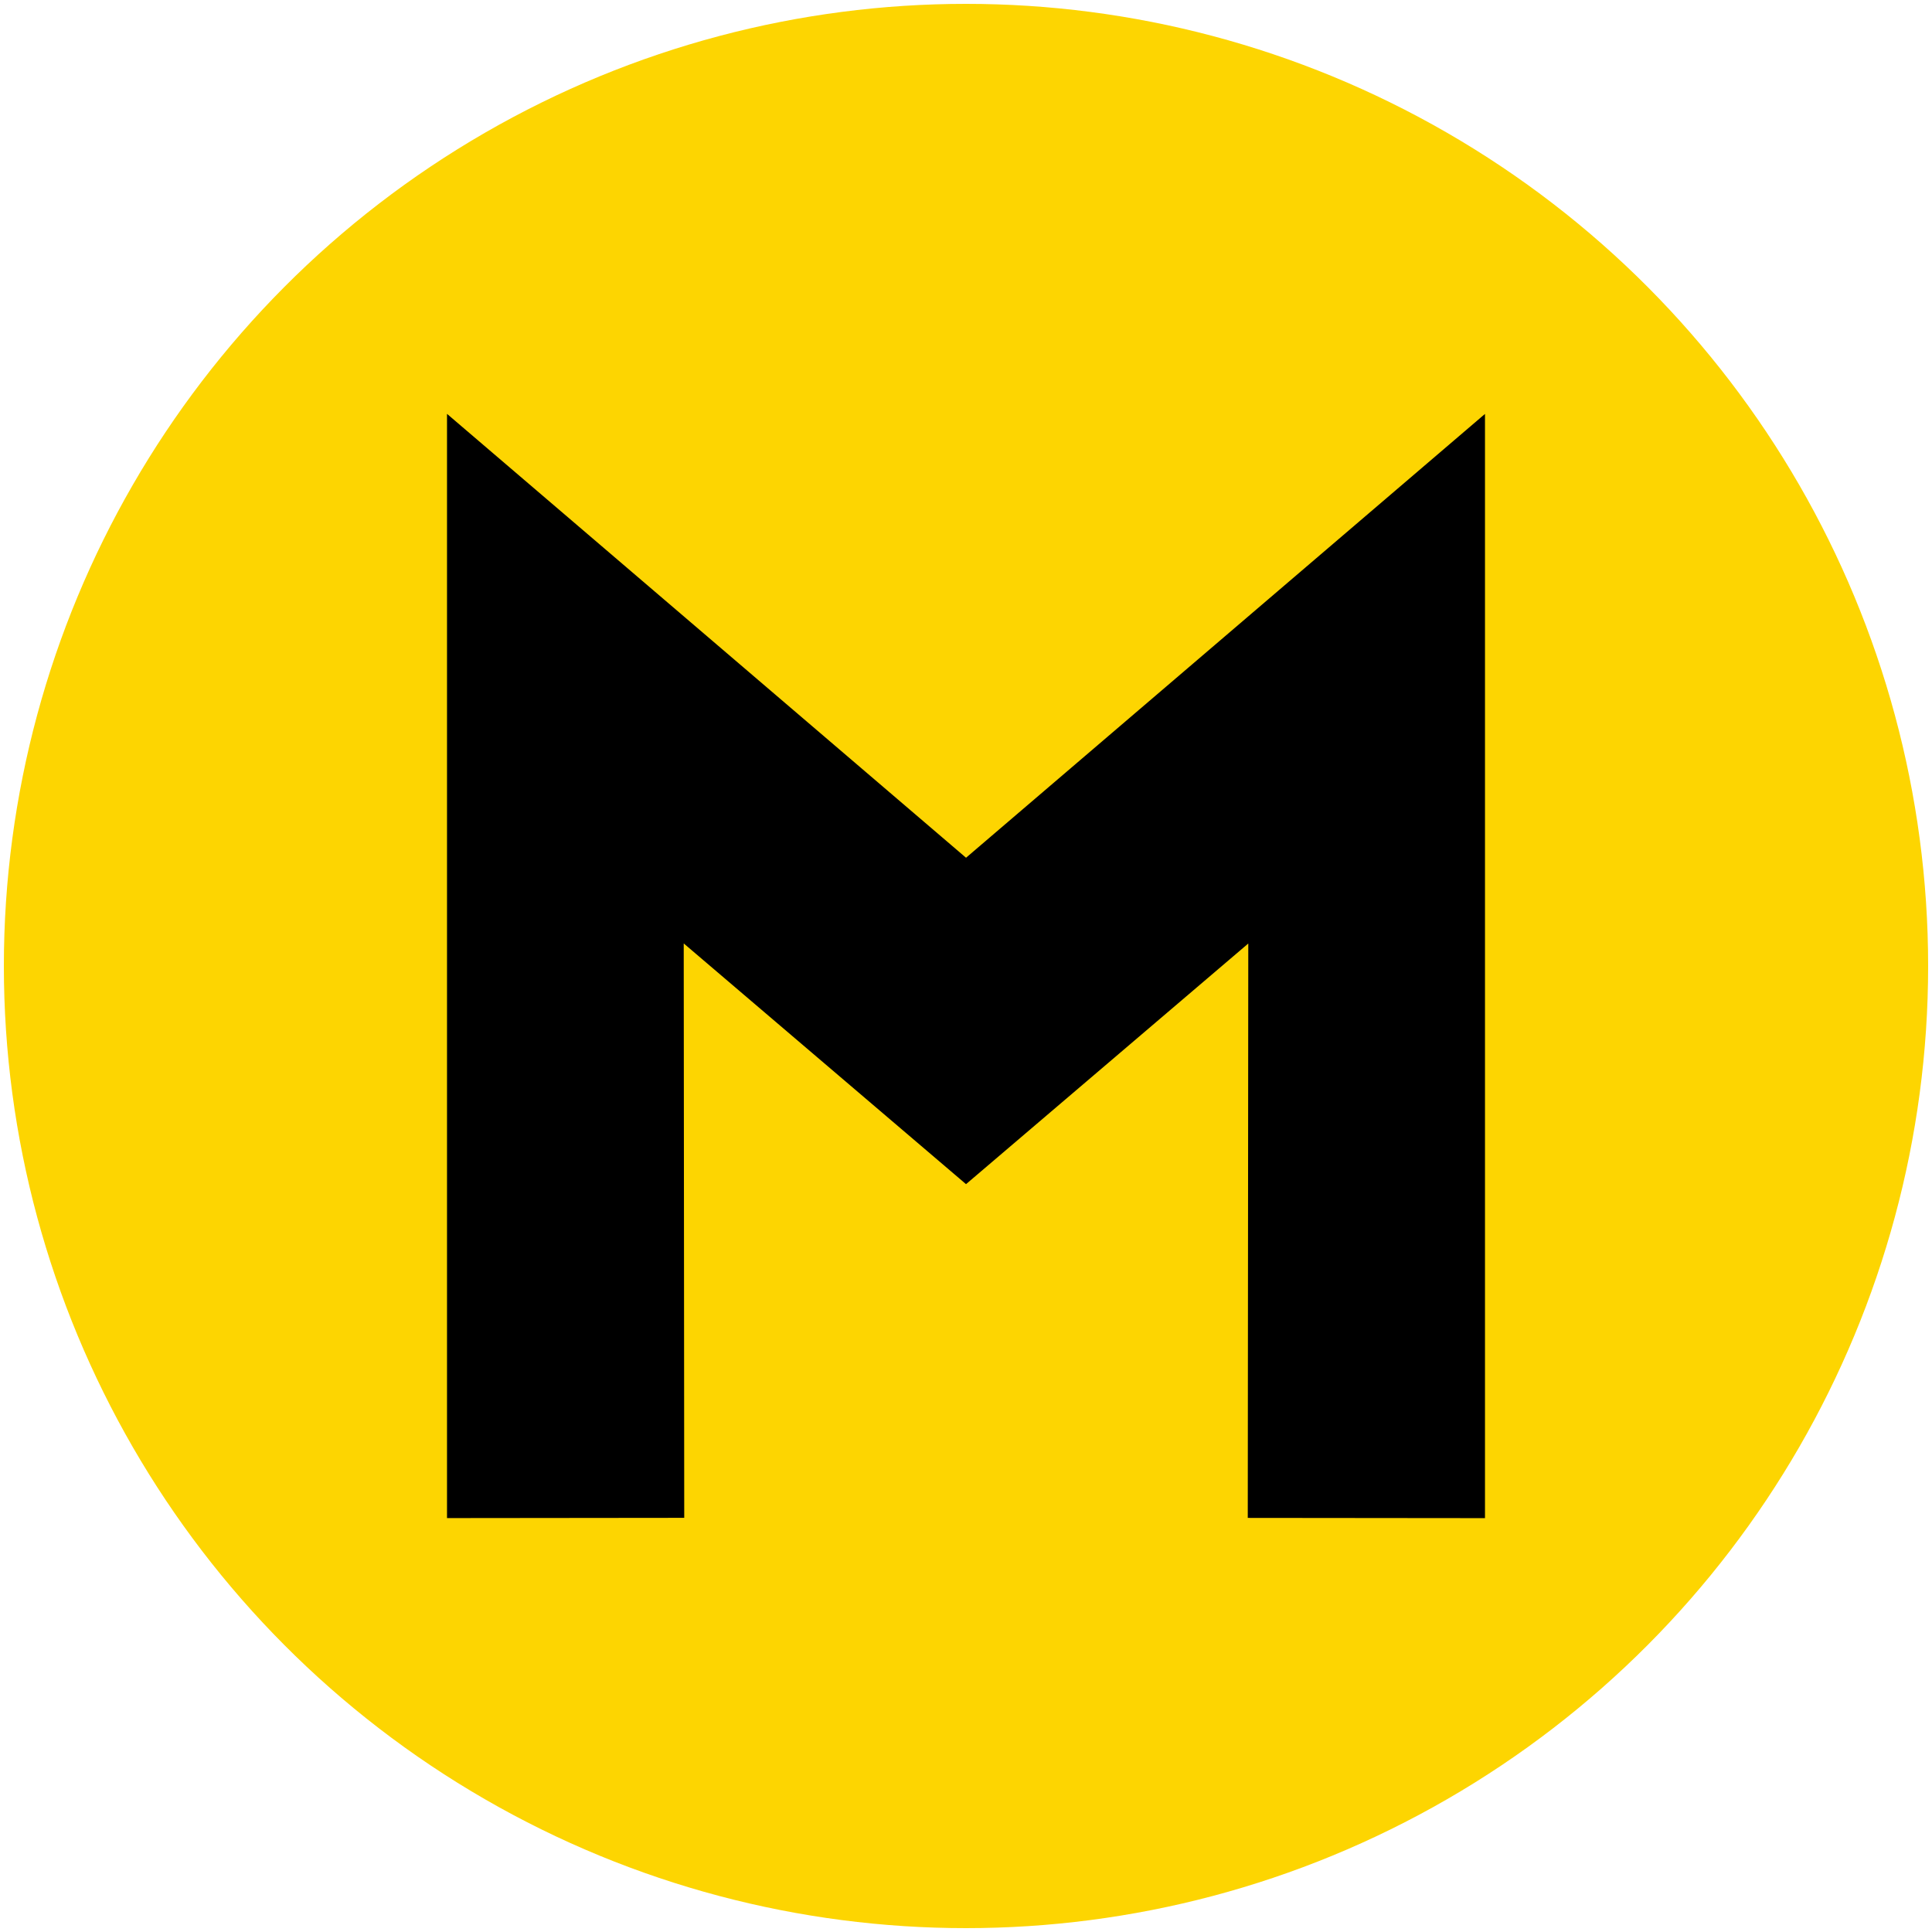
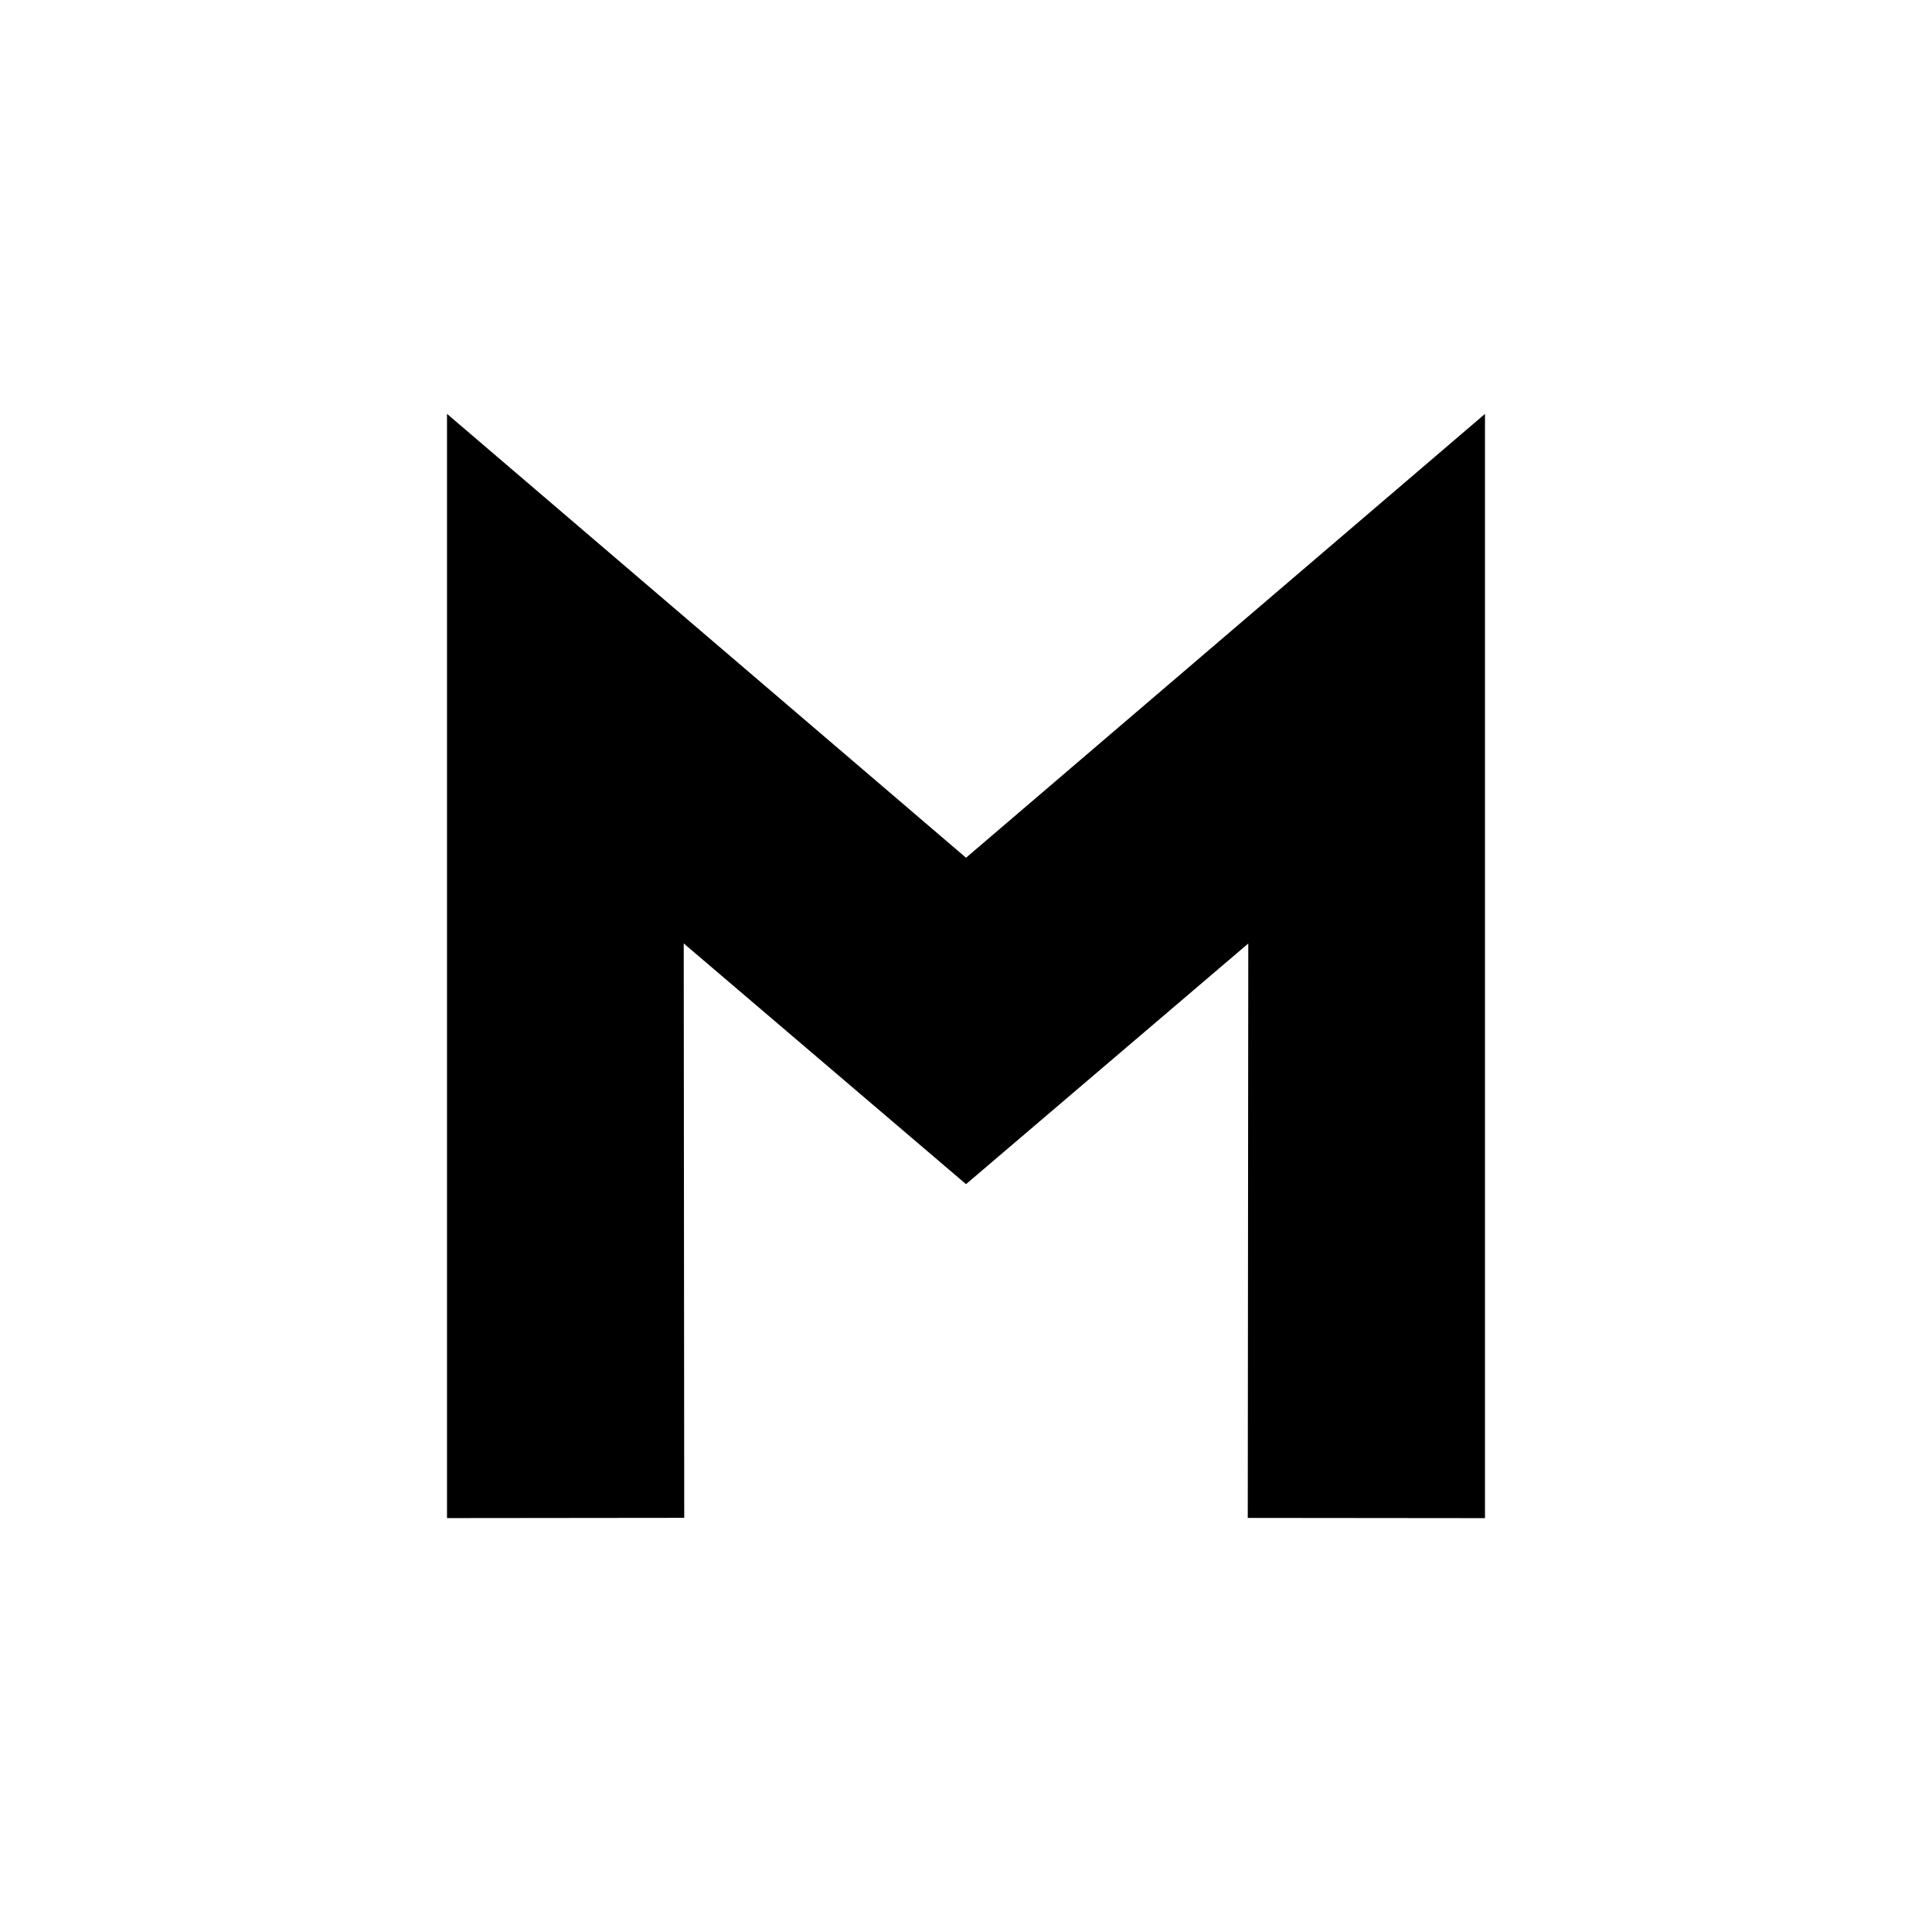
<svg xmlns="http://www.w3.org/2000/svg" viewBox="0 0 500 500">
-   <circle cx="250" cy="250" r="249" fill="#fdd501" />
  <polygon points="250.002 221.988 250.002 221.976 115.686 107.107 115.686 392.88 177.08 392.816 176.948 244.16 249.997 306.449 249.997 306.466 323.055 244.178 322.92 392.833 384.314 392.893 384.314 107.121" />
</svg>